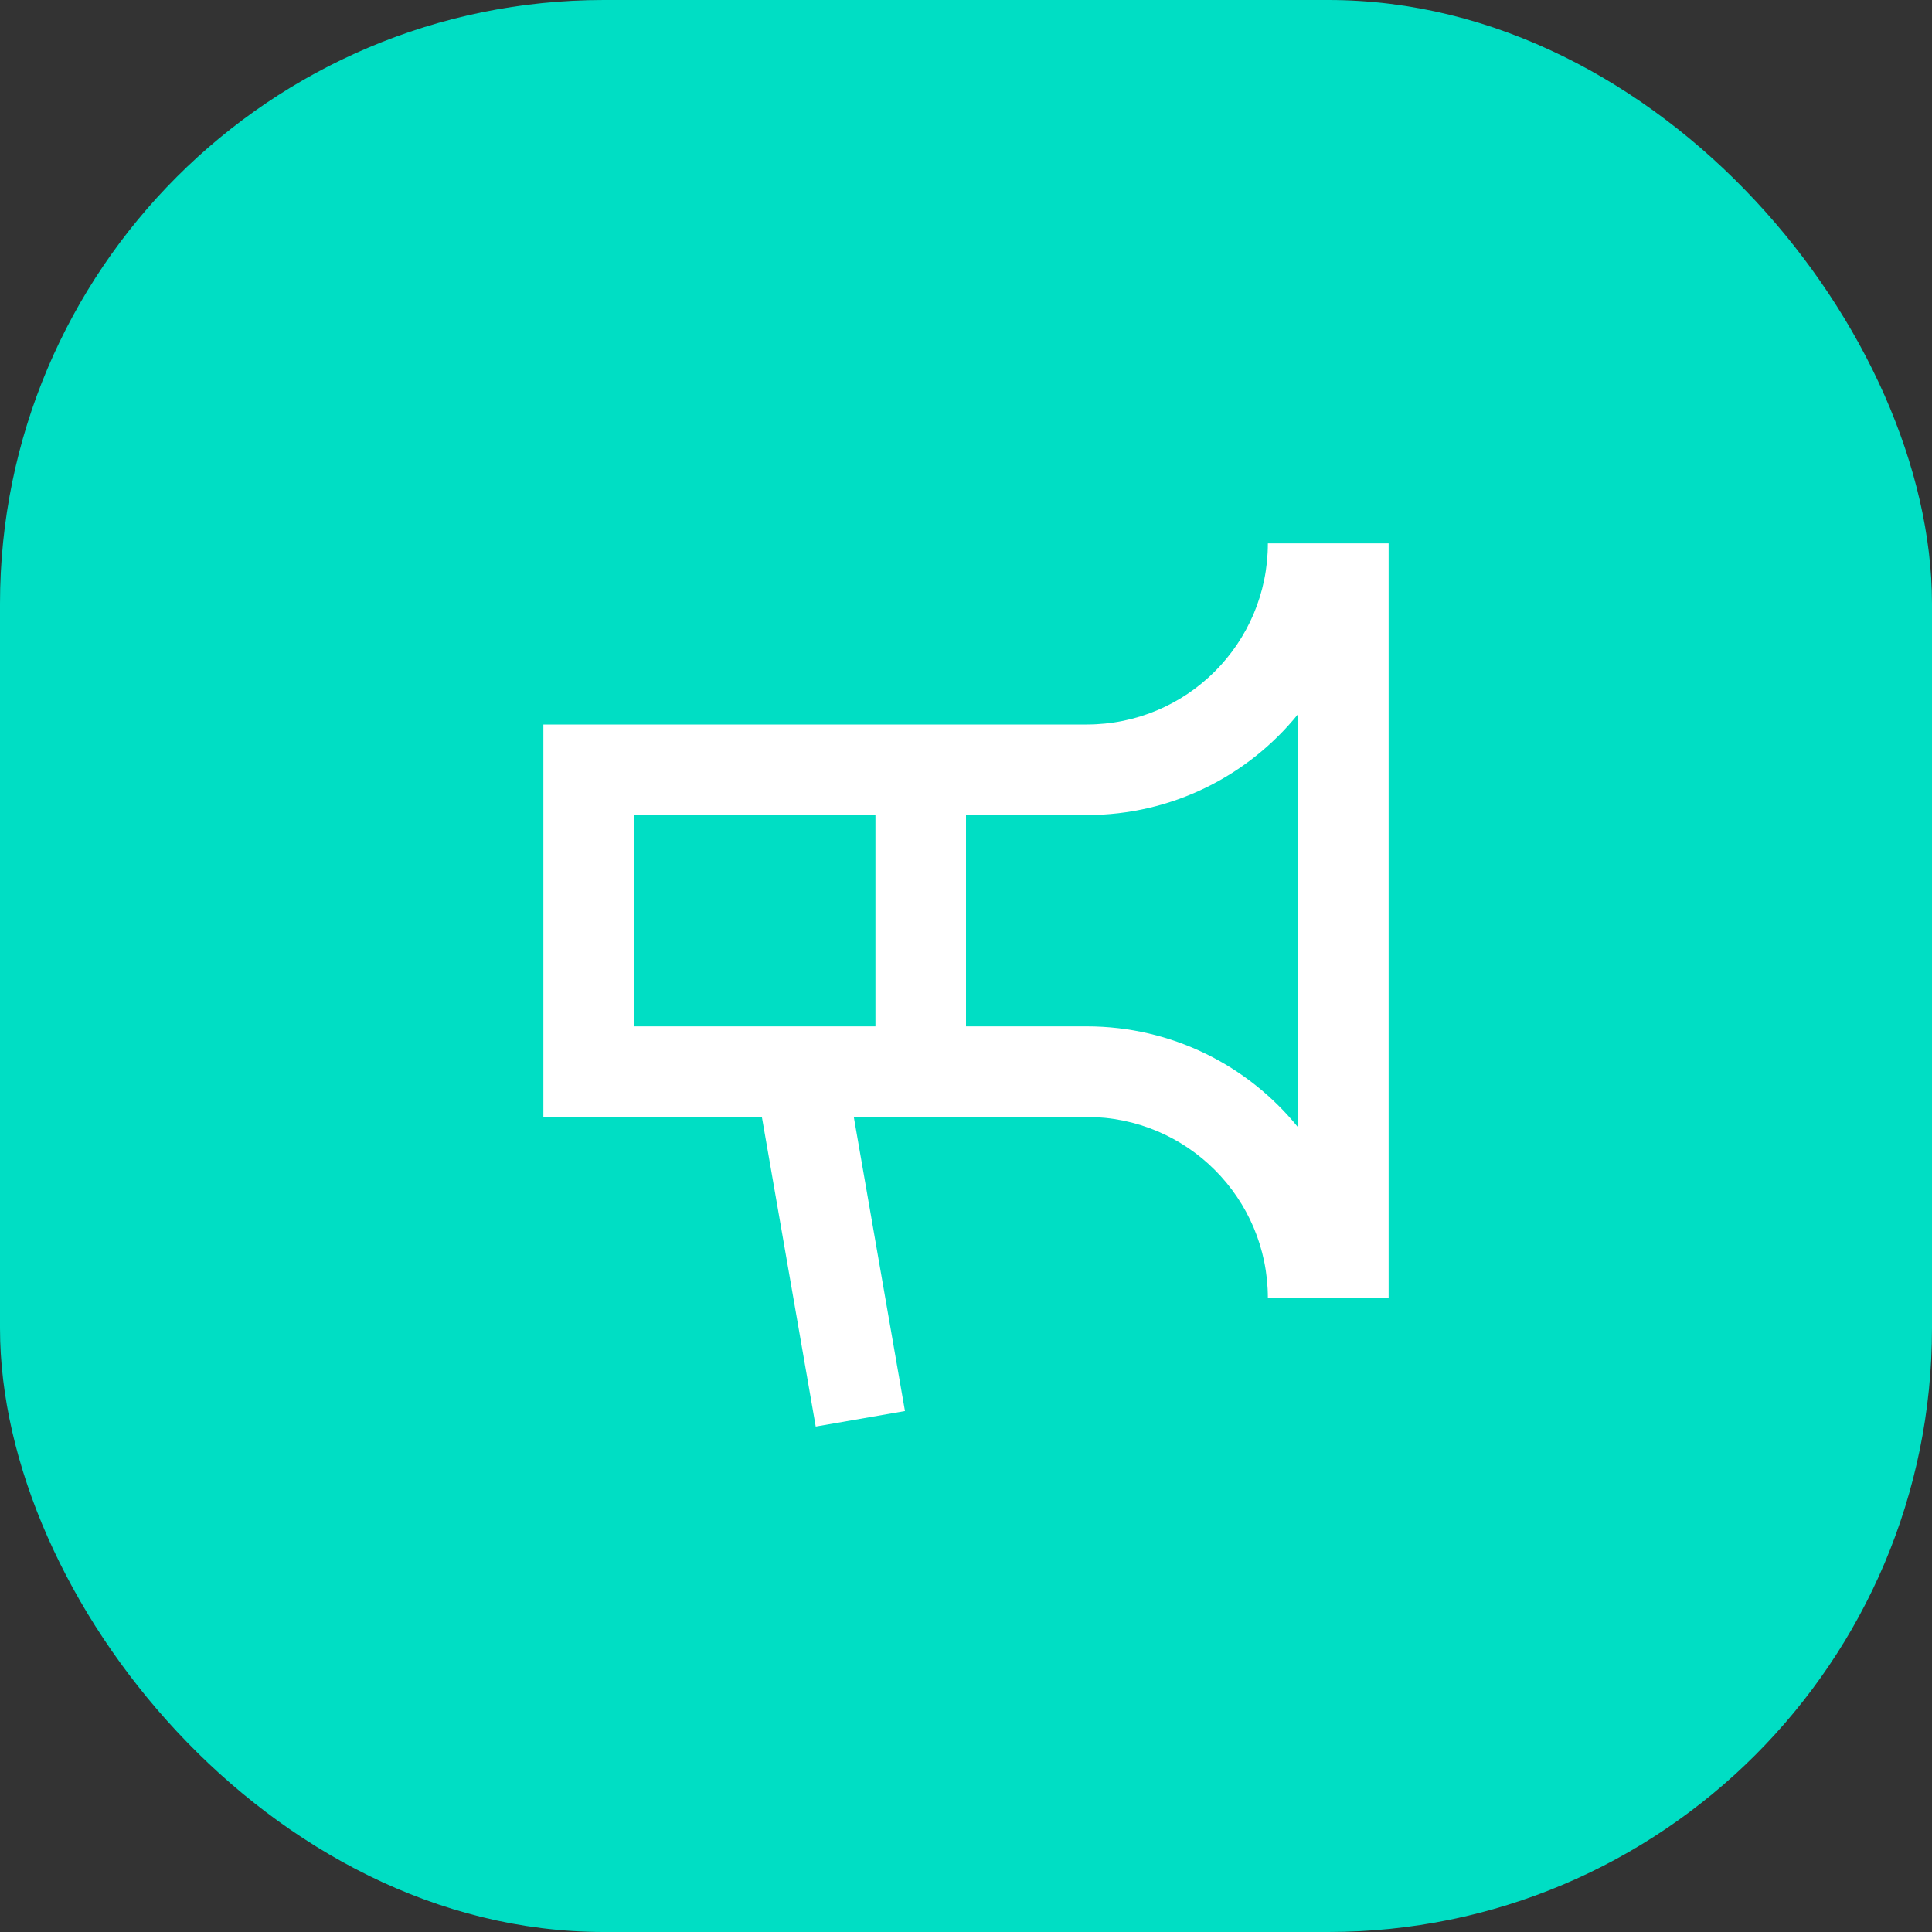
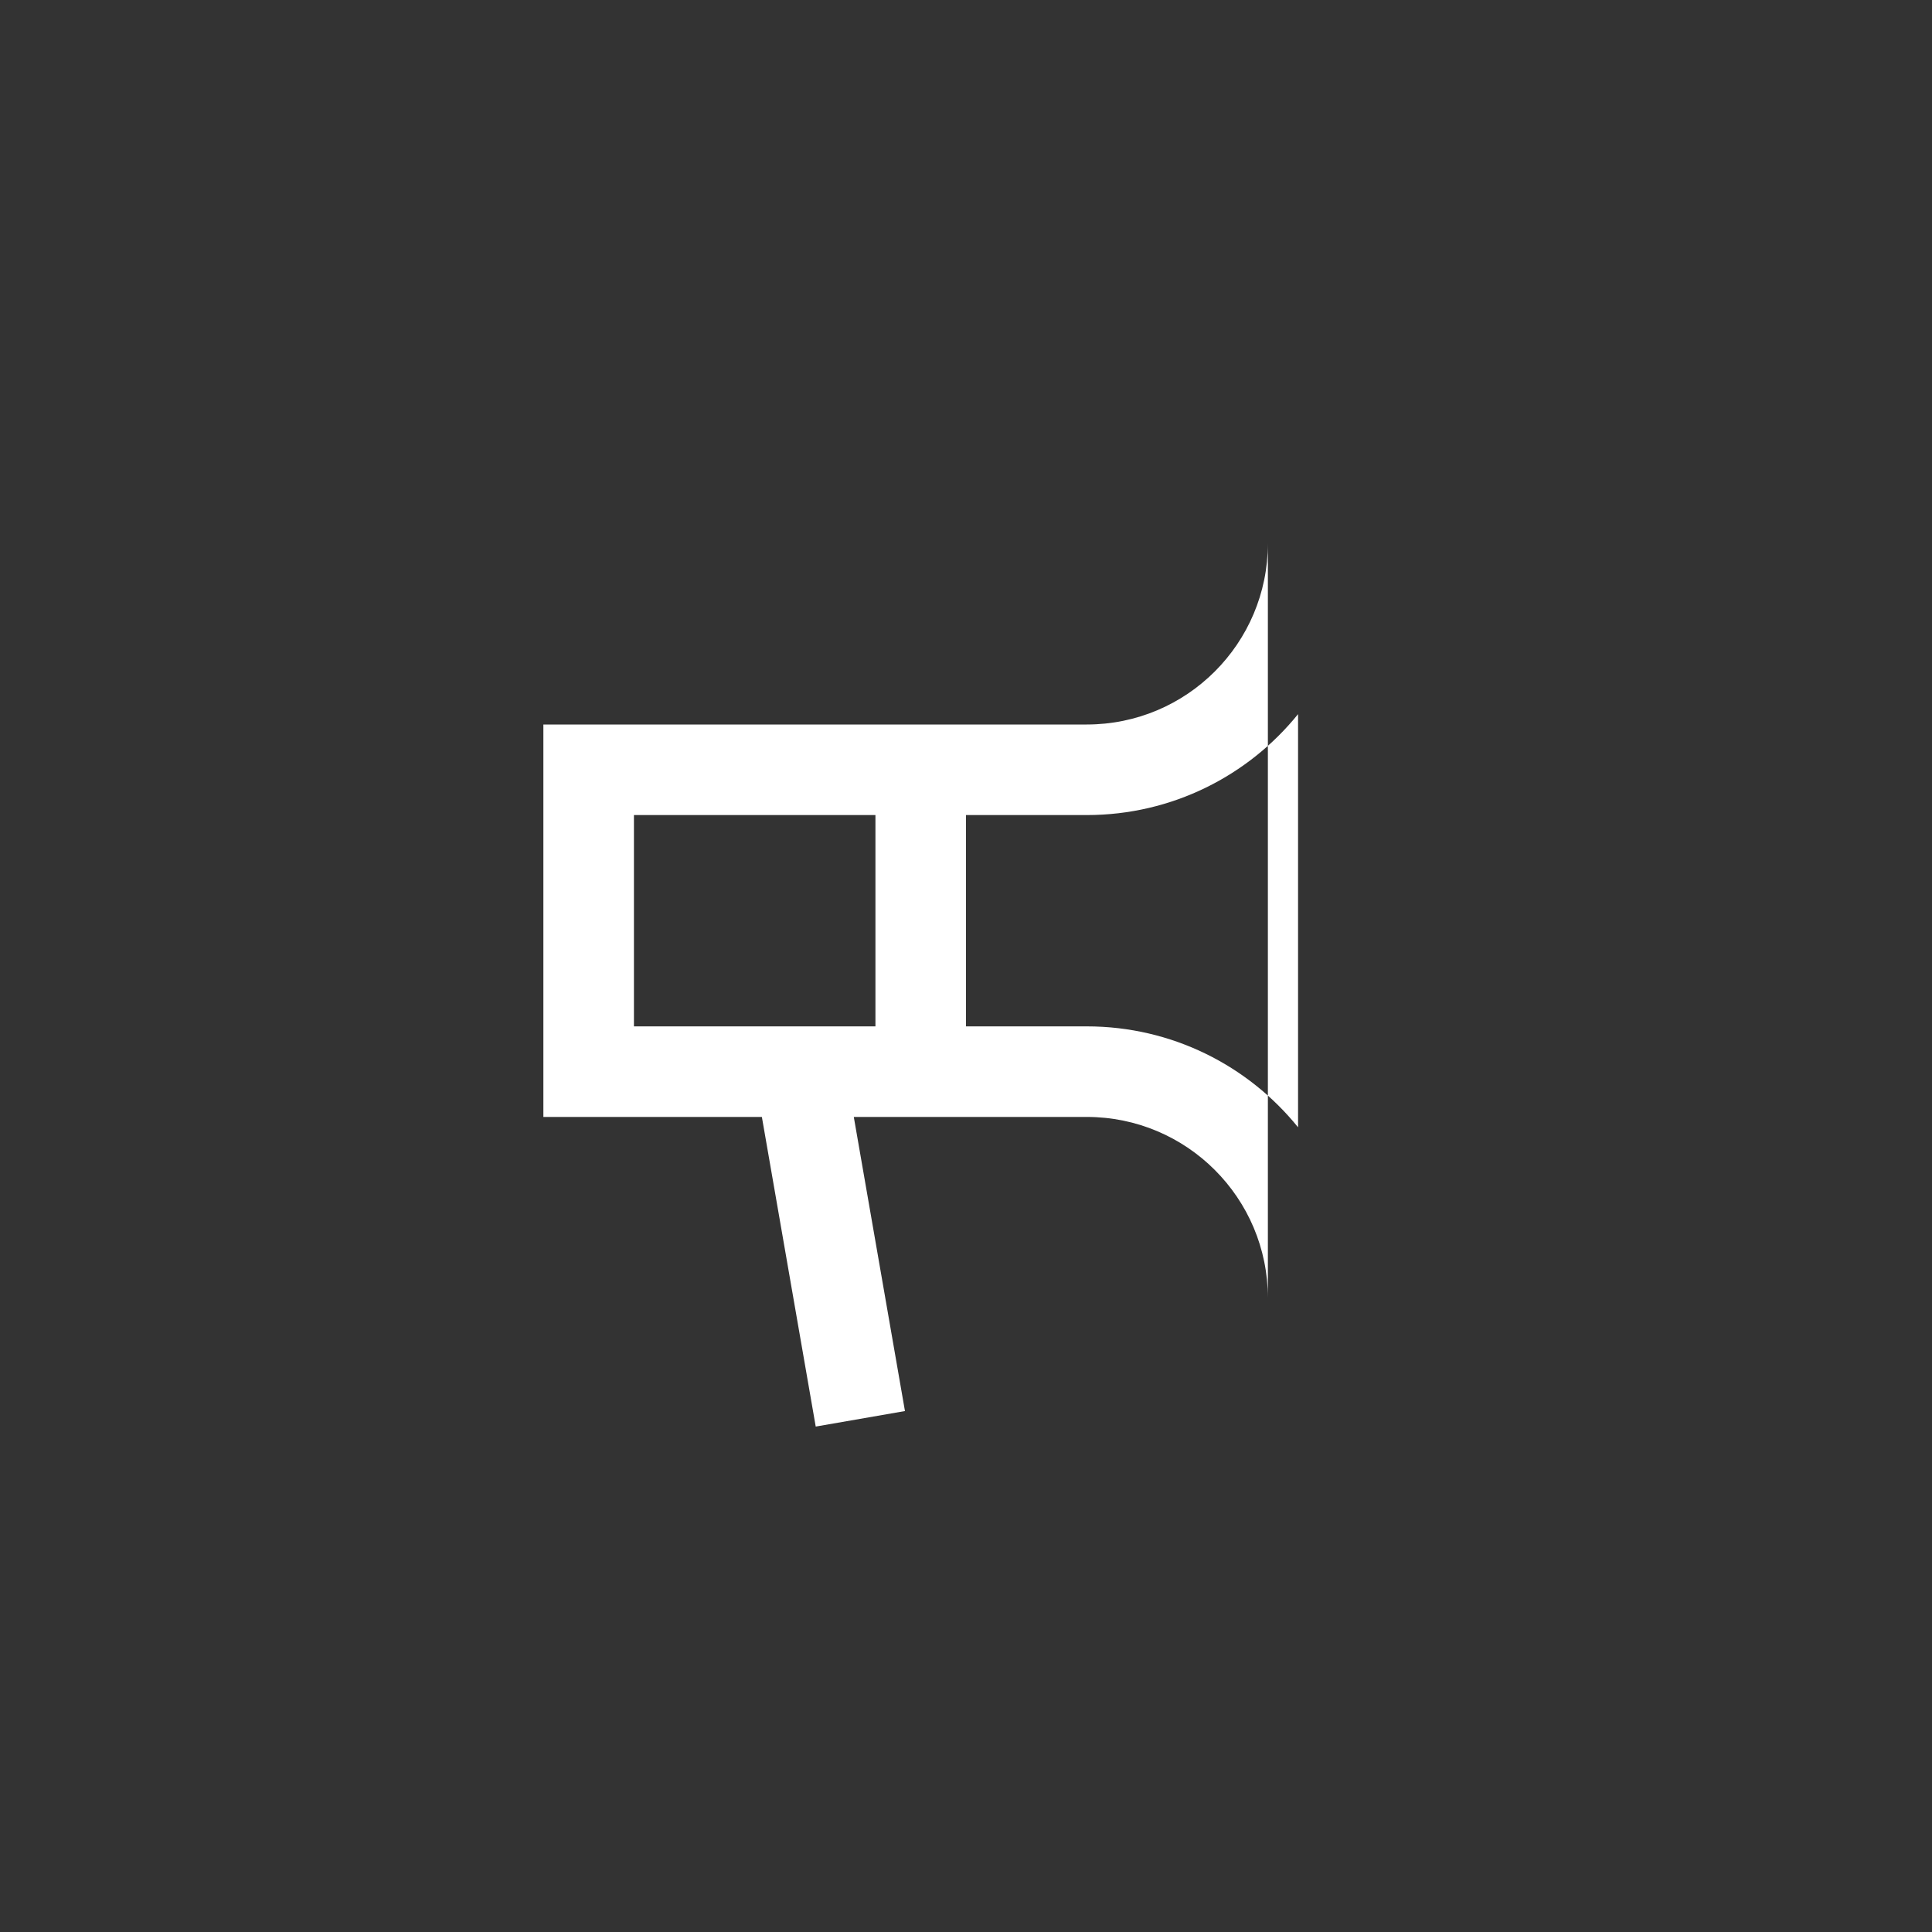
<svg xmlns="http://www.w3.org/2000/svg" width="64" height="64" viewBox="0 0 64 64" fill="none">
  <rect x="0" y="0" width="64" height="64" fill="#333333" stroke="none" />
-   <rect width="64" height="64" rx="20" fill="#00DEC4" />
-   <path fill-rule="evenodd" clip-rule="evenodd" d="M42 43H46V18H42C42 21.314 39.314 24 36 24H18V37H25.238L27.022 47.257L29.978 46.743L28.283 37H36C39.314 37 42 39.686 42 43ZM32 34H36C38.827 34 41.35 35.304 43 37.343V23.657C41.35 25.696 38.827 27 36 27H32V34ZM29 34V27H21V34H29Z" fill="white" />
+   <path fill-rule="evenodd" clip-rule="evenodd" d="M42 43V18H42C42 21.314 39.314 24 36 24H18V37H25.238L27.022 47.257L29.978 46.743L28.283 37H36C39.314 37 42 39.686 42 43ZM32 34H36C38.827 34 41.35 35.304 43 37.343V23.657C41.35 25.696 38.827 27 36 27H32V34ZM29 34V27H21V34H29Z" fill="white" />
</svg>